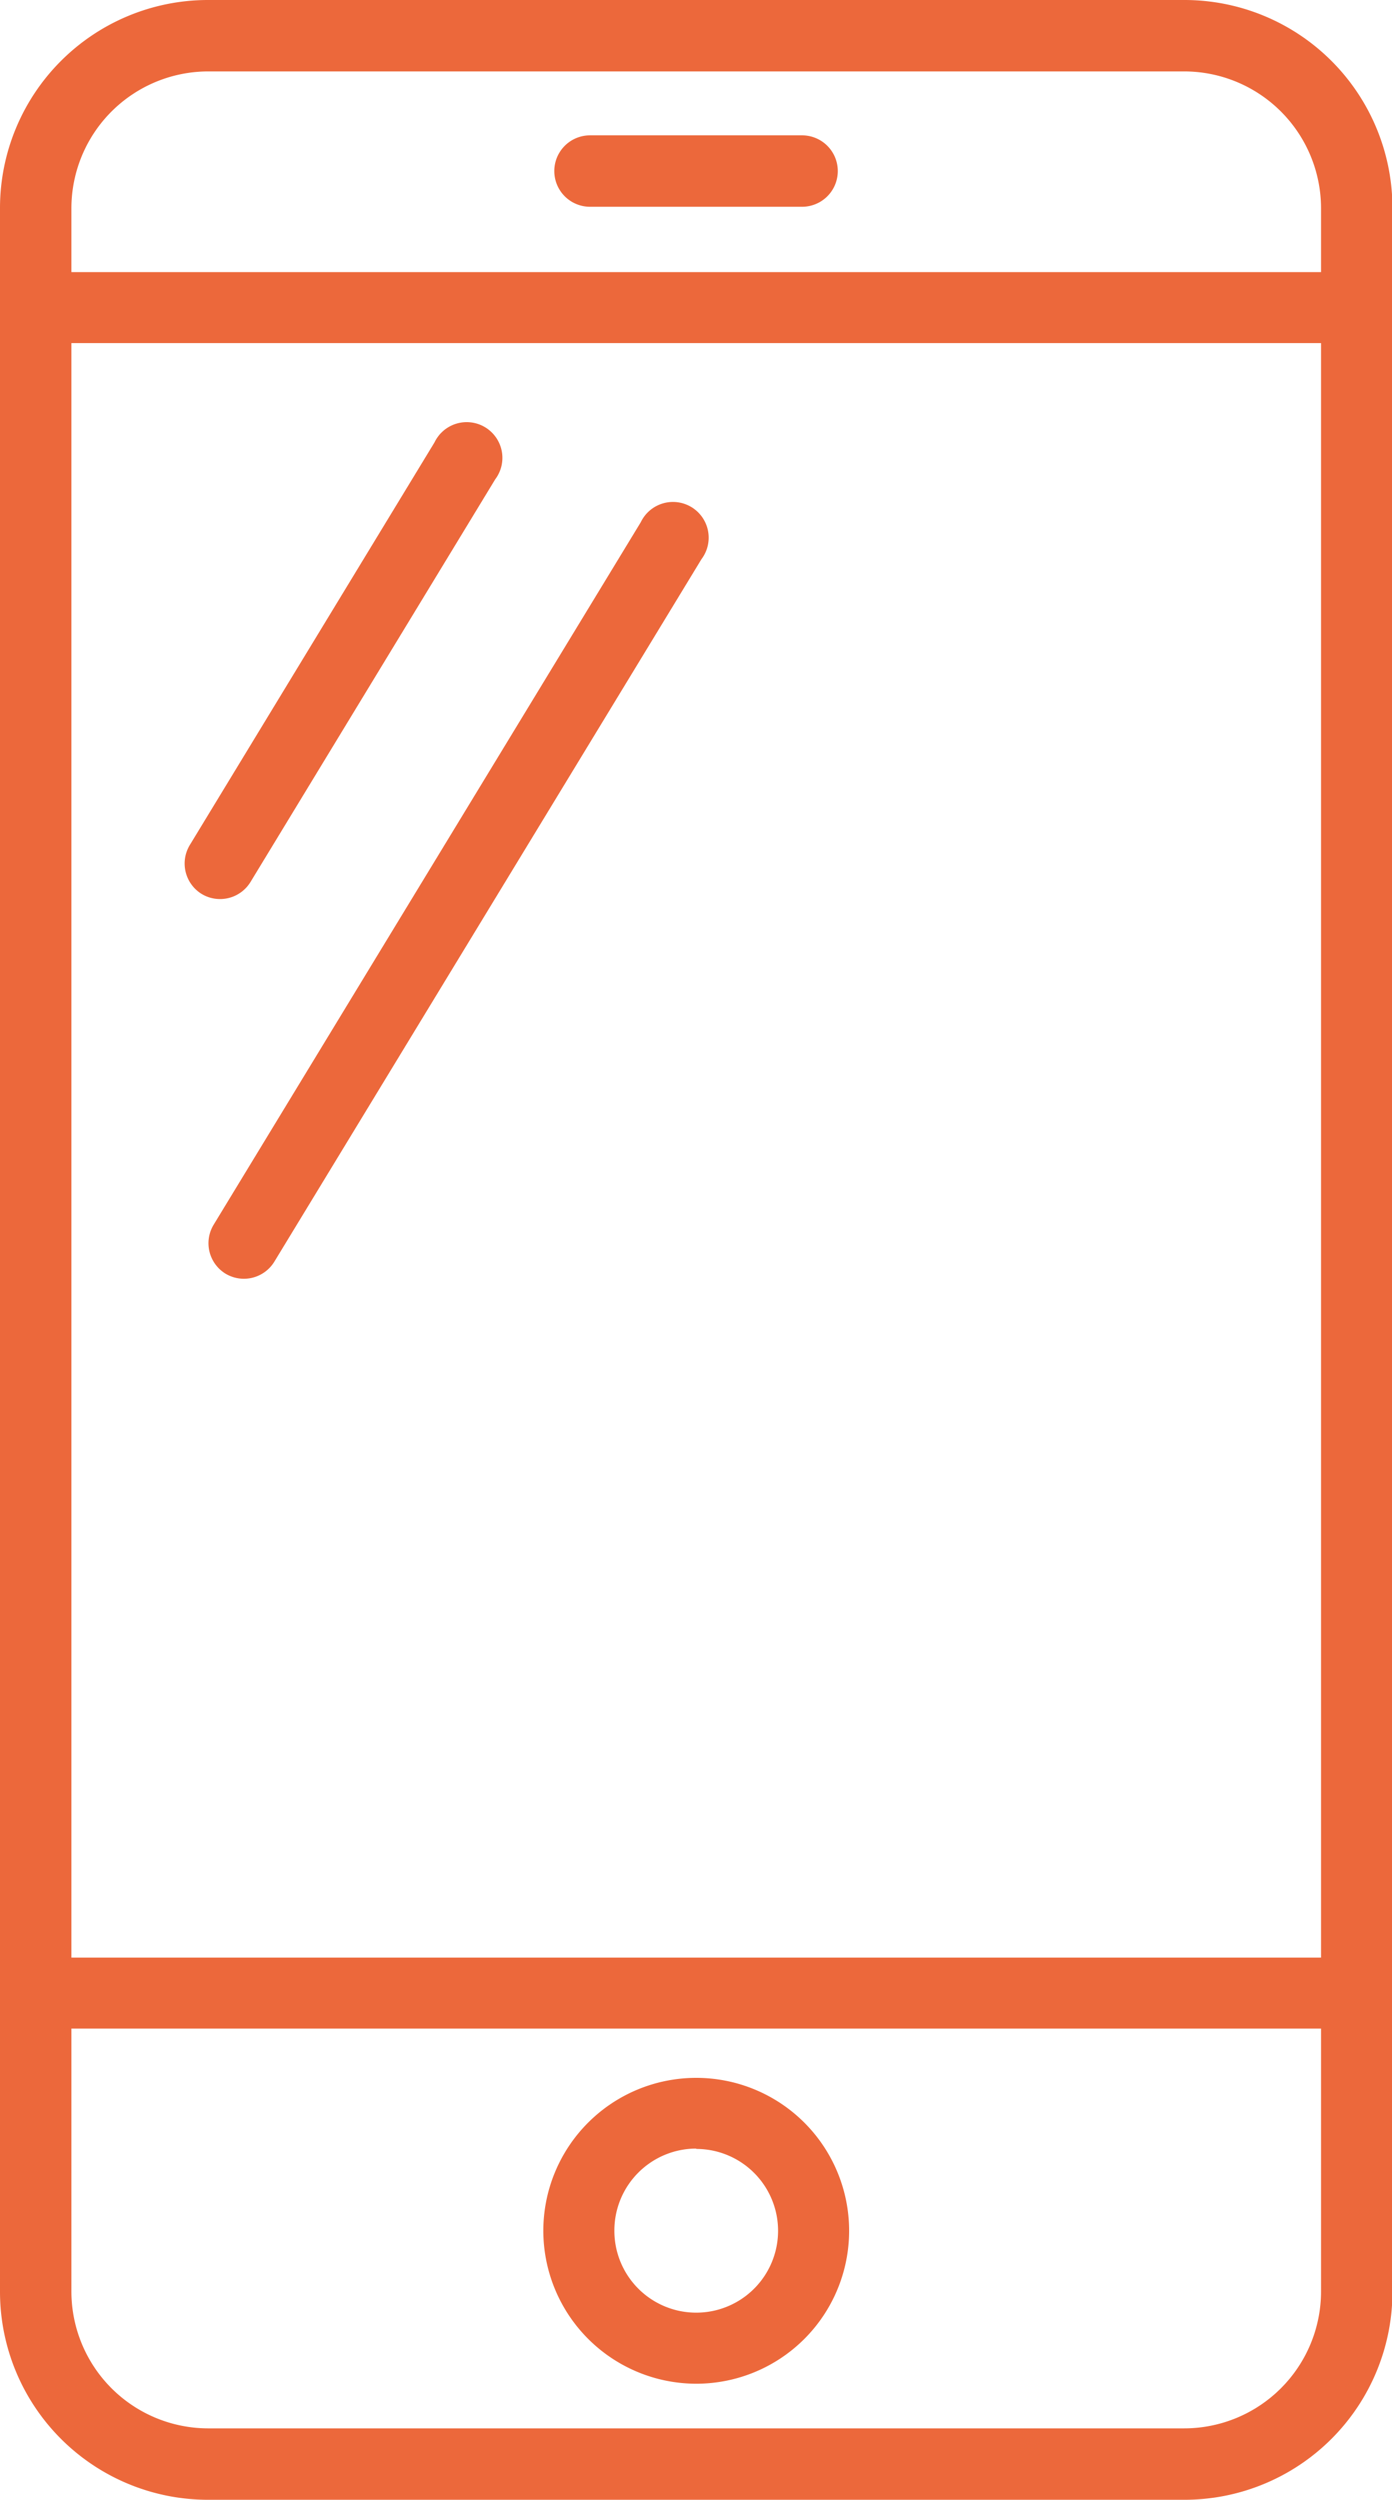
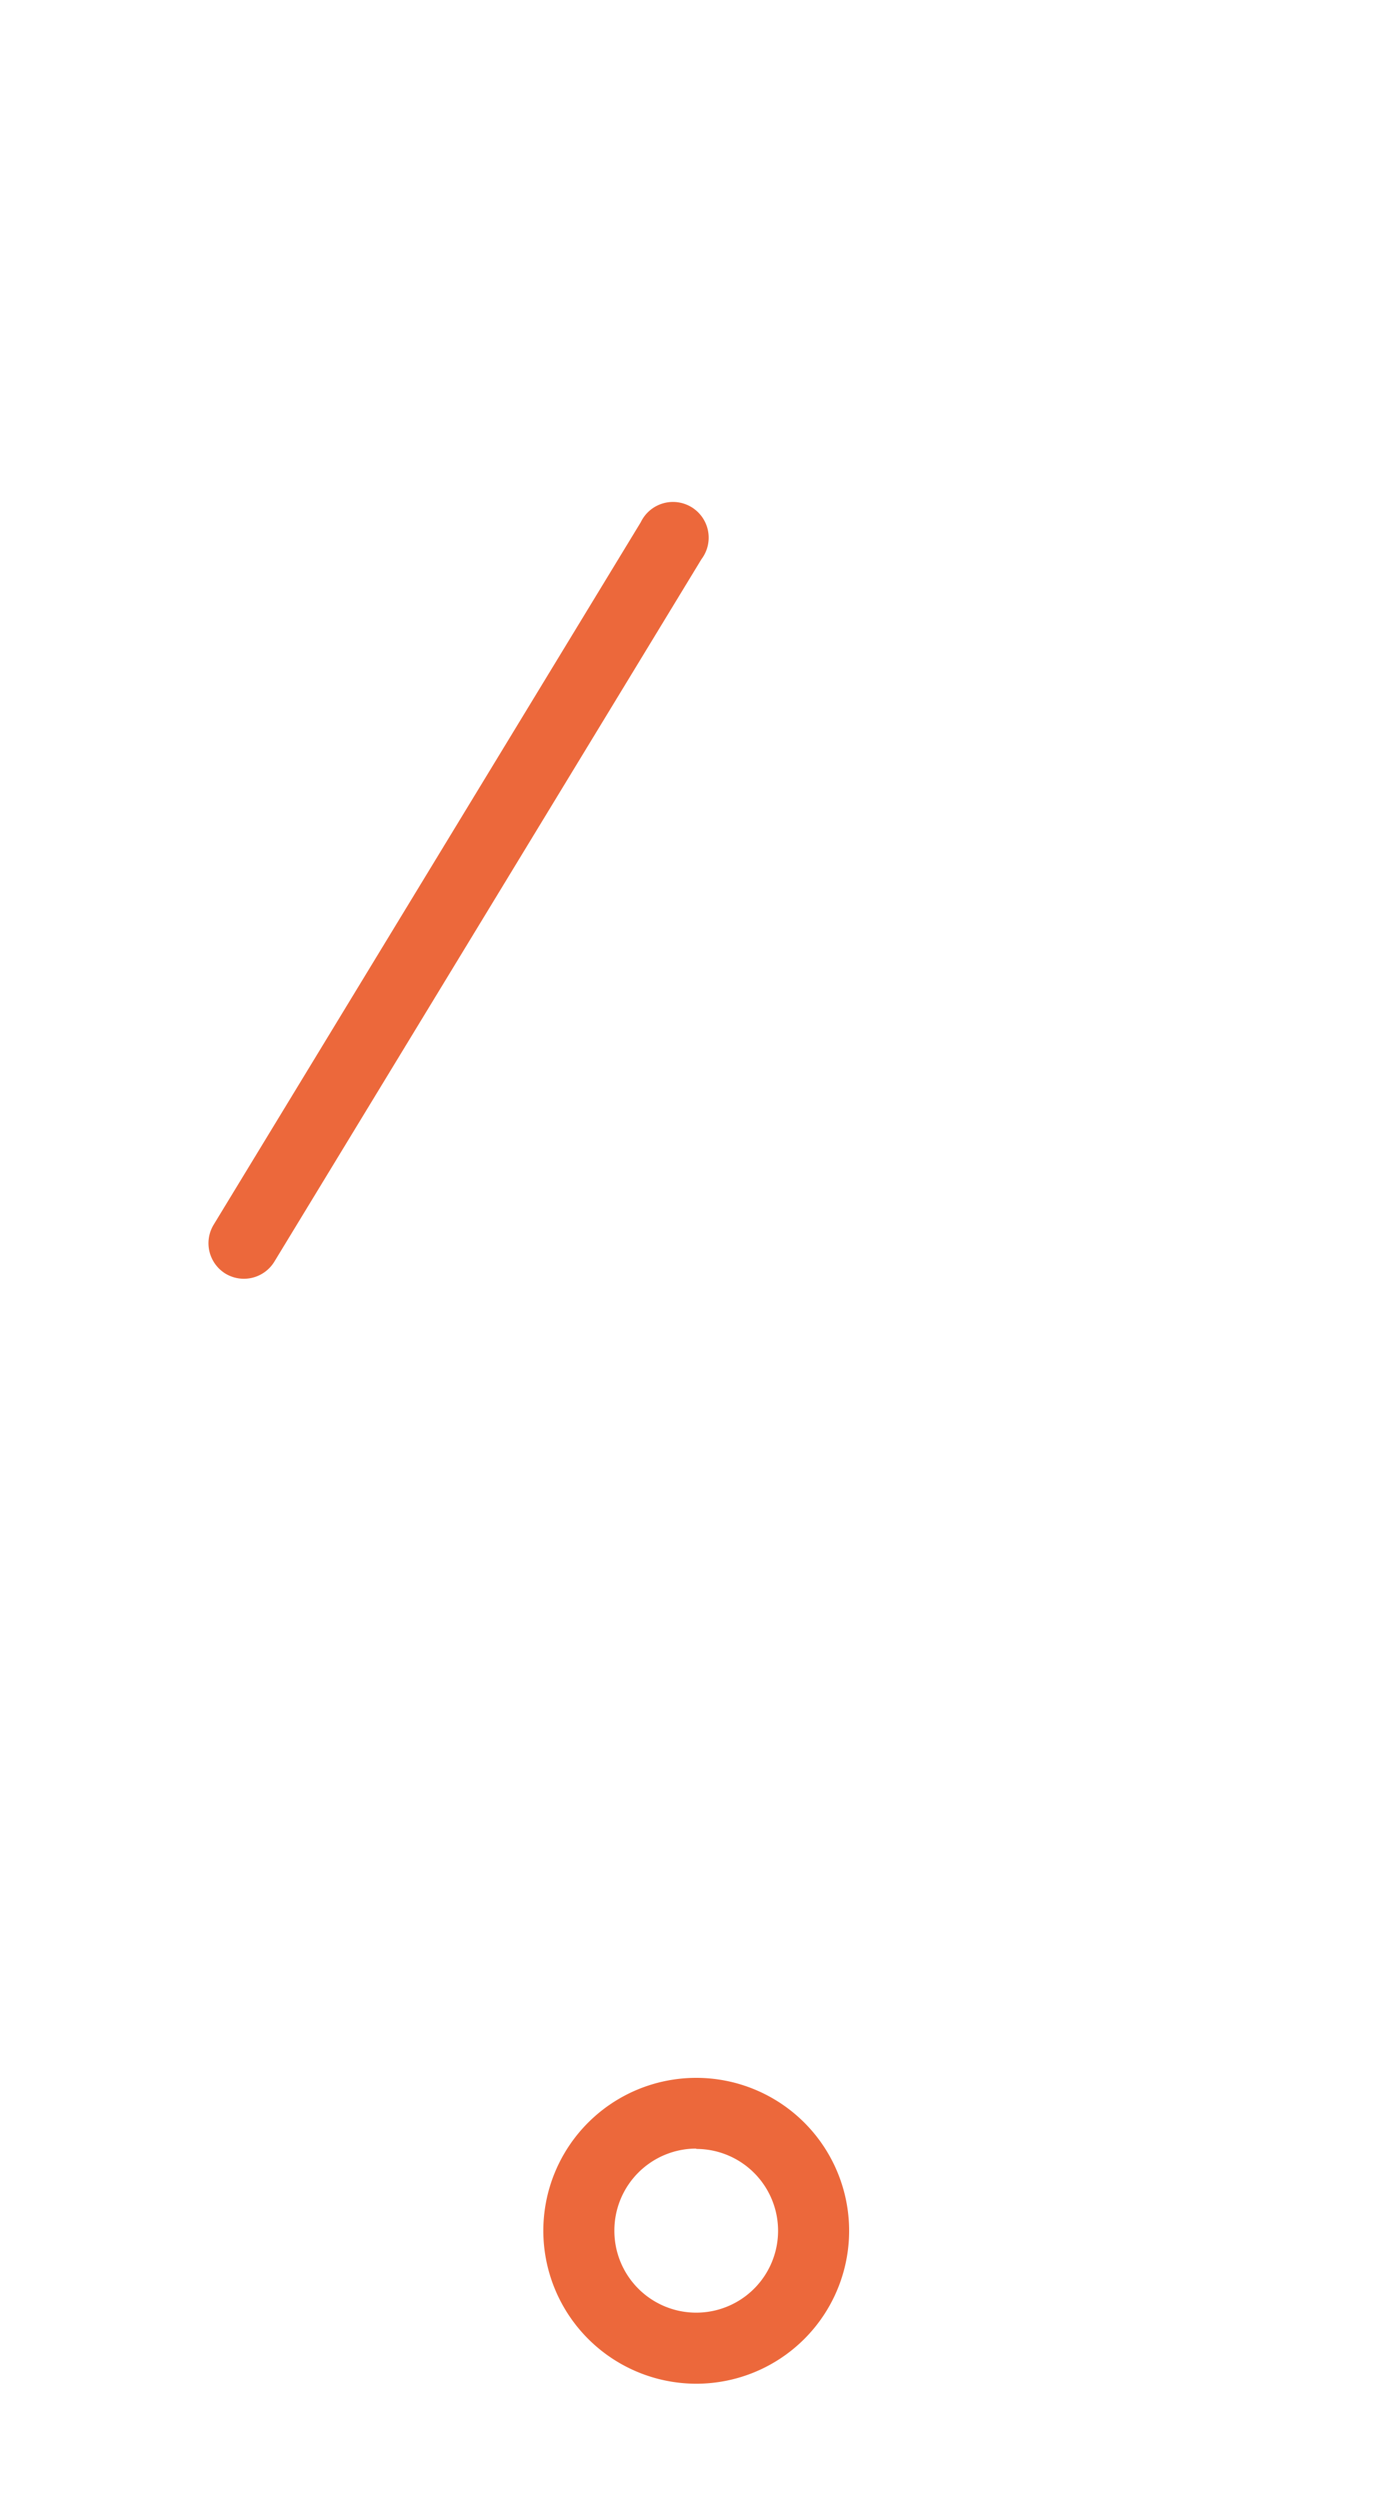
<svg xmlns="http://www.w3.org/2000/svg" viewBox="0 0 155.95 280">
  <defs>
    <style>.c29a871d-febe-4871-a9cb-a11365d82622{fill:#ec683b;}</style>
  </defs>
  <title>what-informatica</title>
  <g id="c6da63e8-4a40-41e1-88d9-fb85f59c70f0" data-name="Livello 2">
    <g id="17c47a03-92e7-4acb-a052-9792bd376fb6" data-name="Livello 1">
-       <path class="c29a871d-febe-4871-a9cb-a11365d82622" d="M132.67,0H23.28A23.31,23.31,0,0,0,0,23.28V256.72A23.31,23.31,0,0,0,23.28,280H132.67A23.31,23.31,0,0,0,156,256.72V23.28A23.31,23.31,0,0,0,132.67,0ZM148,256.72A15.34,15.34,0,0,1,132.67,272H23.28A15.34,15.34,0,0,1,8,256.72V227.22H148Zm0-37.45H8V38.43H148Zm0-188.79H8V23.28A15.34,15.34,0,0,1,23.28,8H132.67A15.34,15.34,0,0,1,148,23.28Z" />
      <path class="c29a871d-febe-4871-a9cb-a11365d82622" d="M78,267a17.13,17.13,0,1,0-17.13-17.13A17.15,17.15,0,0,0,78,267Zm0-26.3a9.17,9.17,0,1,1-9.17,9.17A9.18,9.18,0,0,1,78,240.66Z" />
-       <path class="c29a871d-febe-4871-a9cb-a11365d82622" d="M89.86,15.16H66.1a4,4,0,0,0,0,8H89.86a4,4,0,0,0,0-8Z" />
-       <path class="c29a871d-febe-4871-a9cb-a11365d82622" d="M22.59,100.13a4,4,0,0,0,5.47-1.33L55.48,53.69a4,4,0,1,0-6.8-4.14L21.26,94.66A4,4,0,0,0,22.59,100.13Z" />
      <path class="c29a871d-febe-4871-a9cb-a11365d82622" d="M25.26,142.66a4,4,0,0,0,5.47-1.33l47.86-78.7a4,4,0,1,0-6.8-4.14l-47.86,78.7A4,4,0,0,0,25.26,142.66Z" />
    </g>
  </g>
</svg>